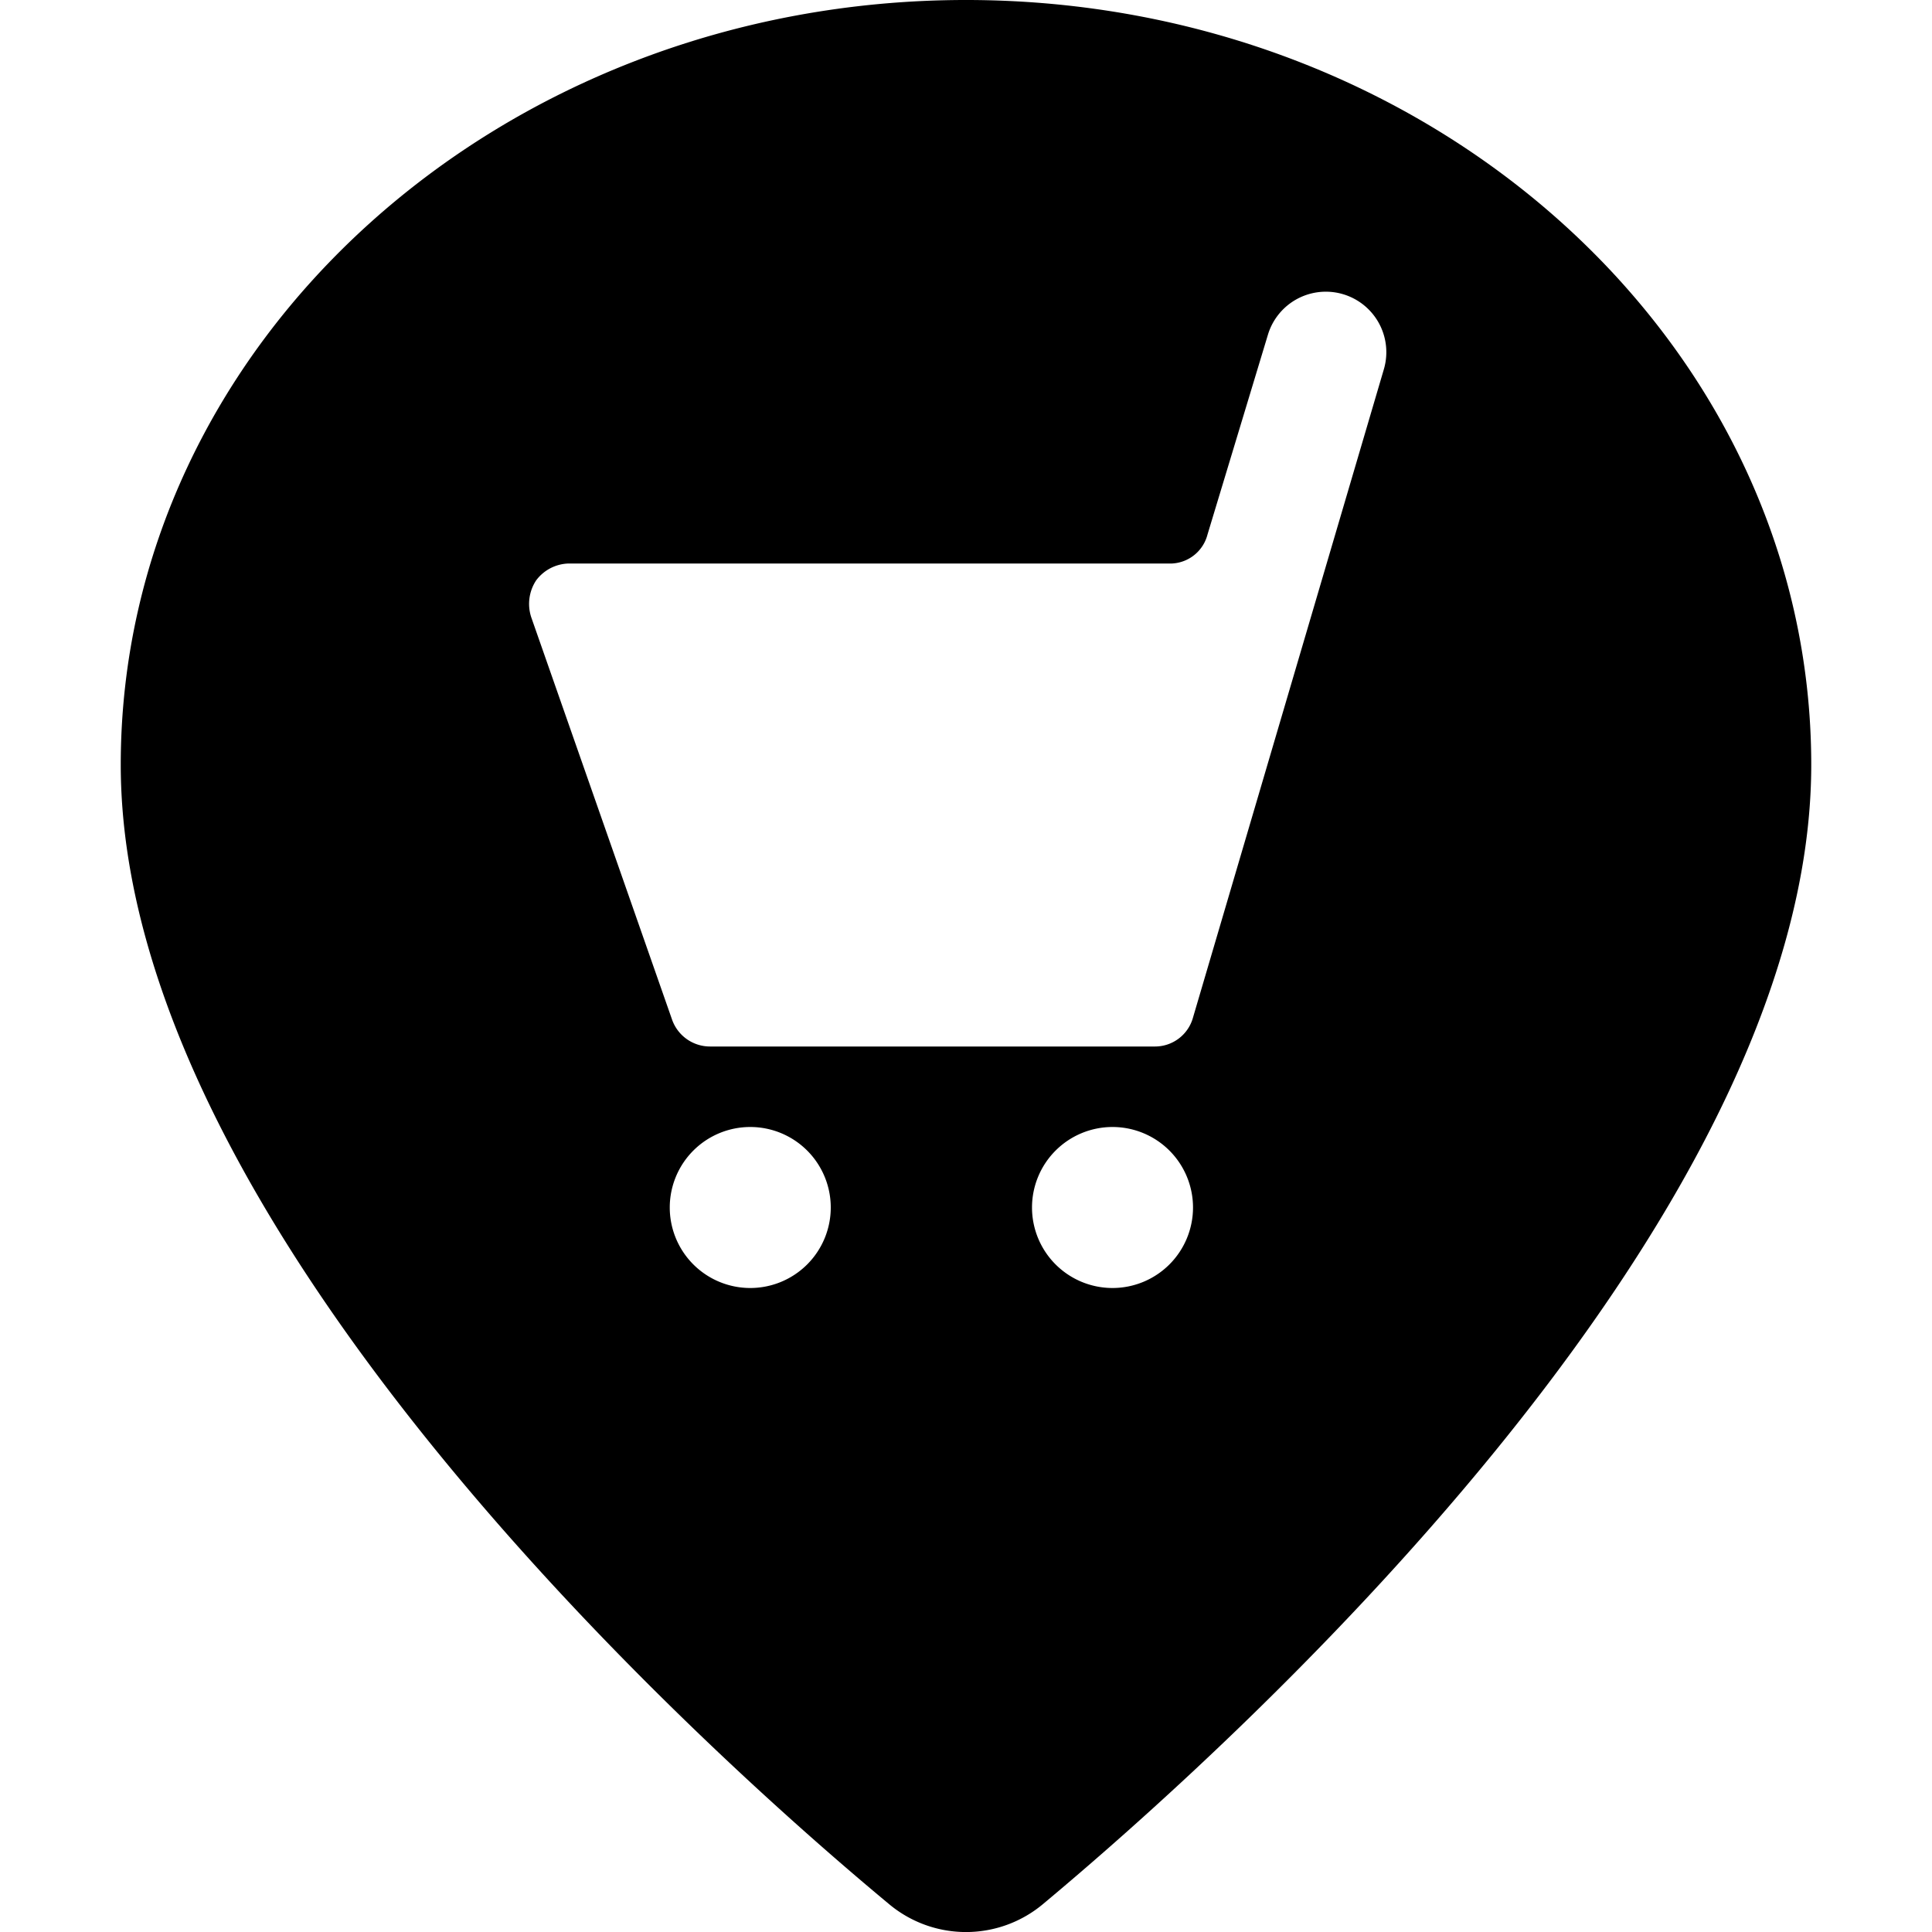
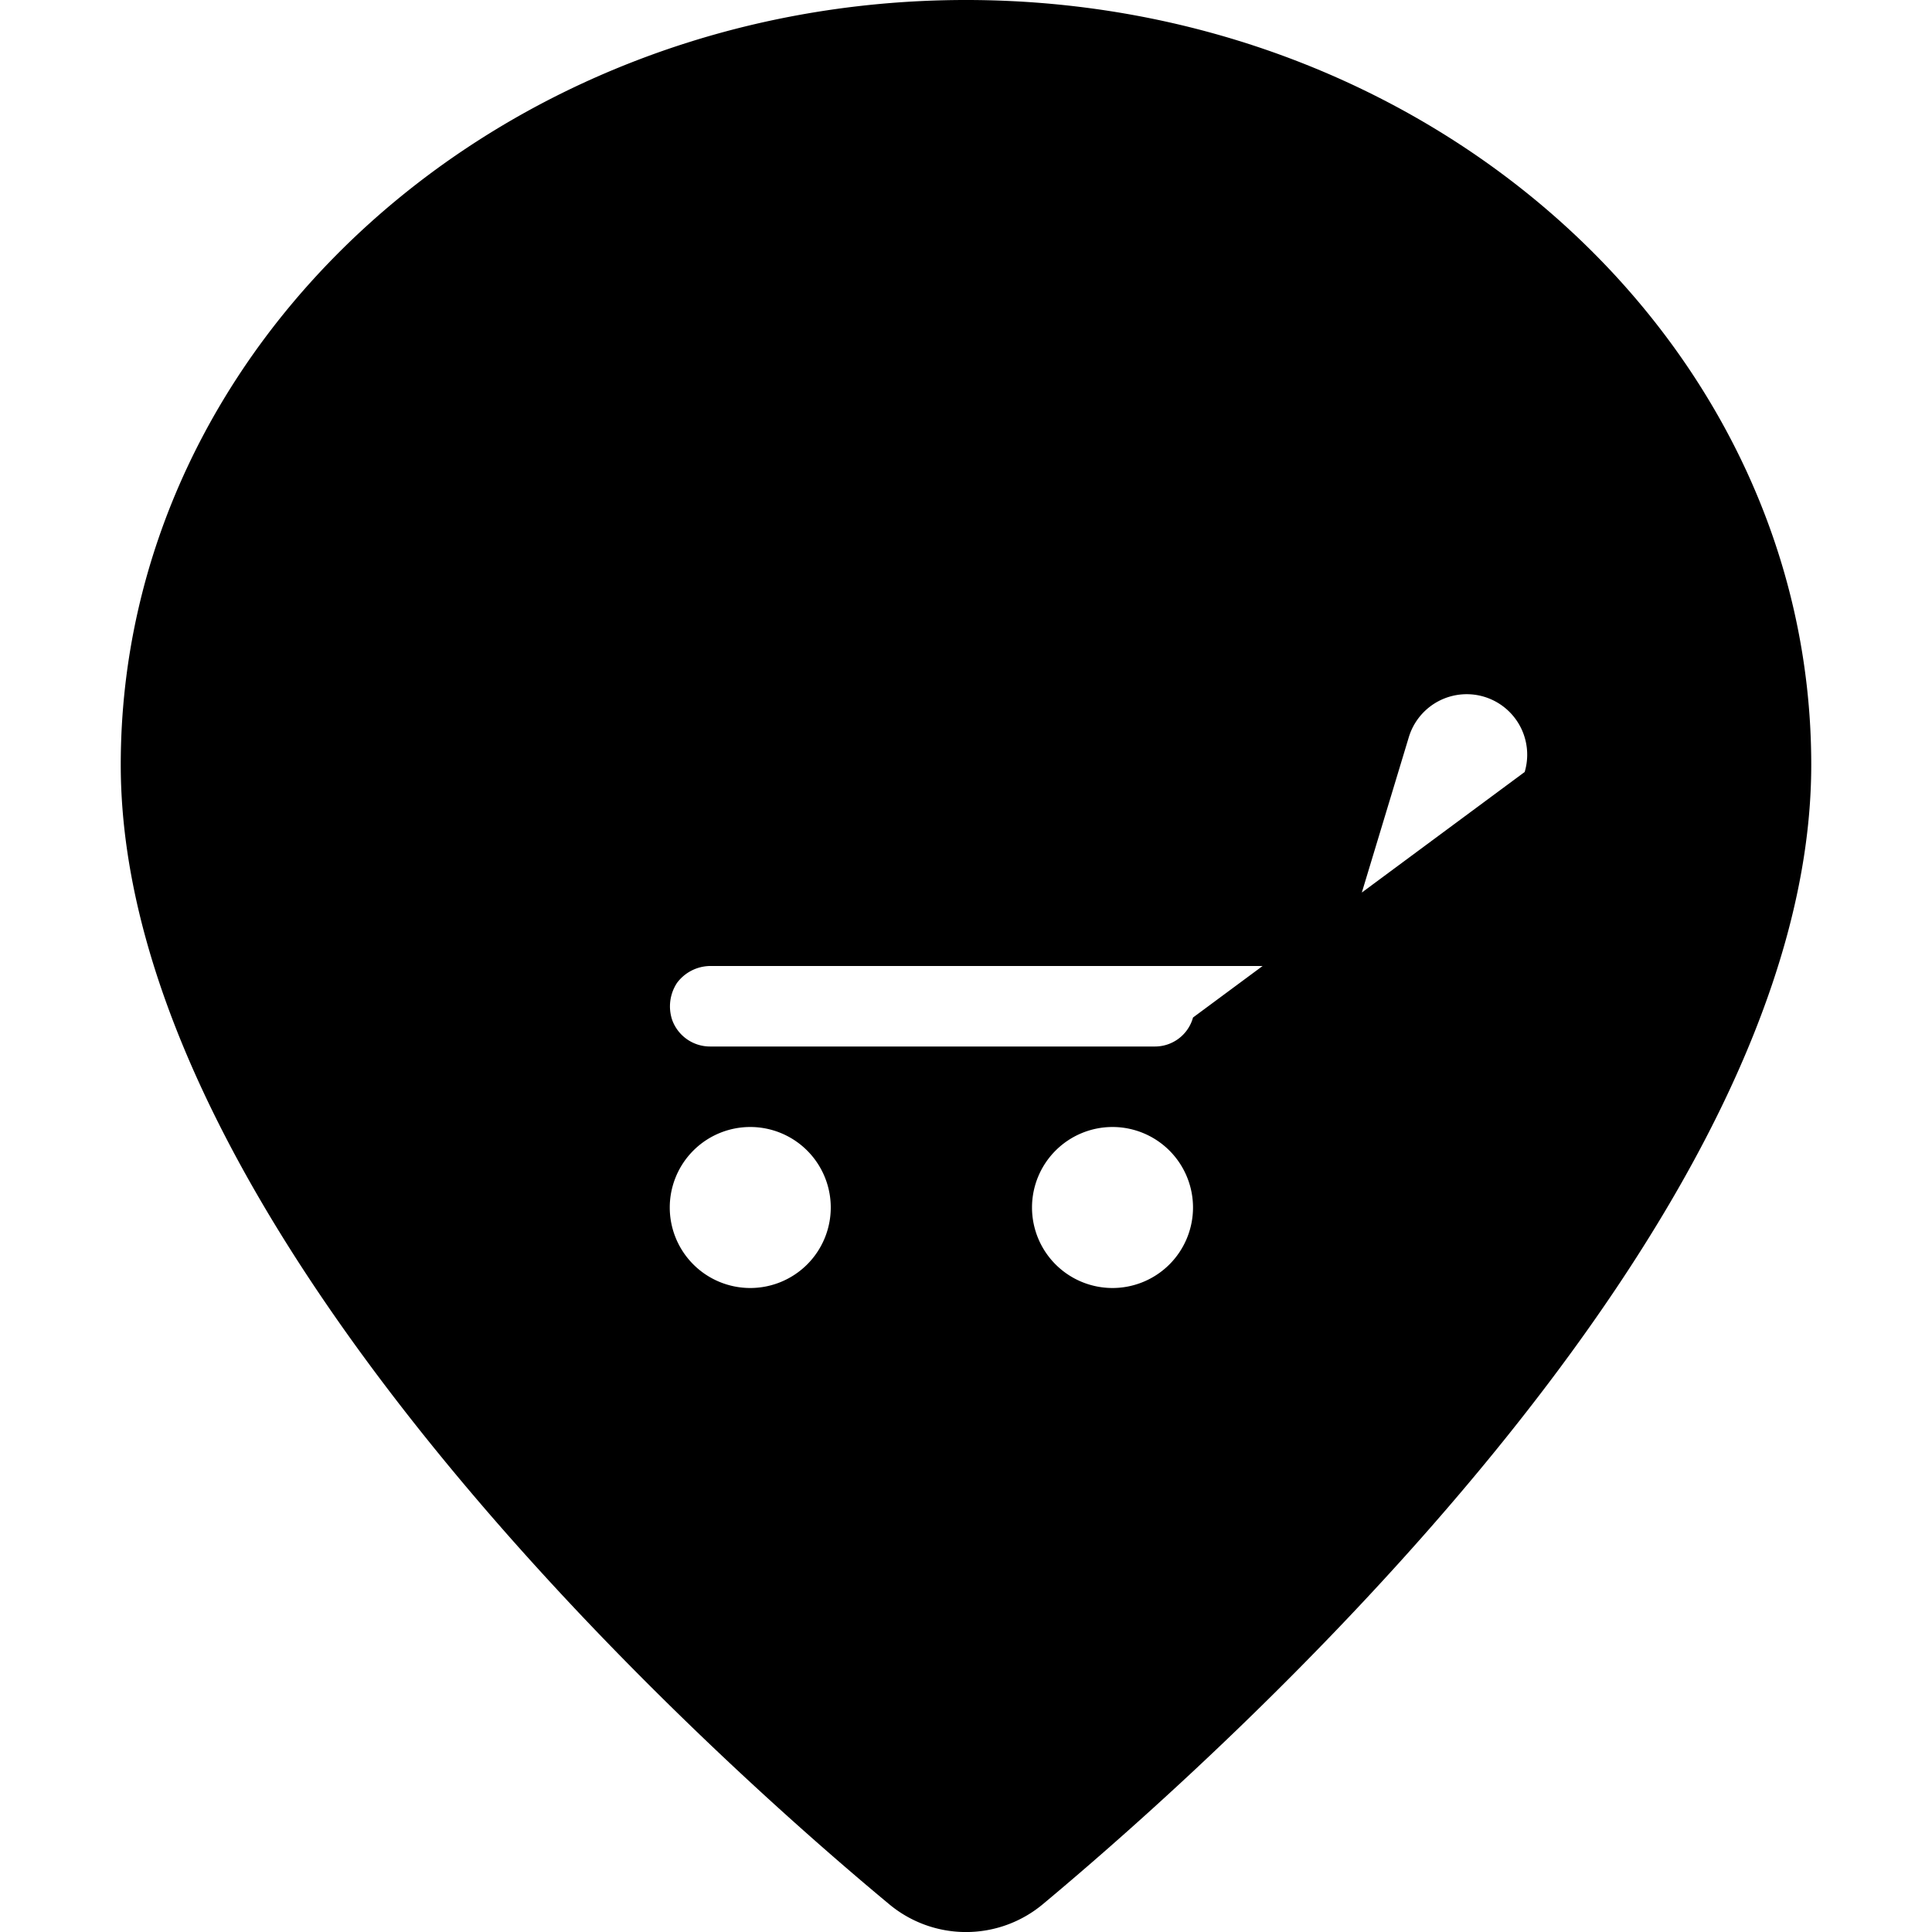
<svg xmlns="http://www.w3.org/2000/svg" width="24" height="24" id="Style-Three-Pin-Cart--Streamline-Ultimate" viewBox="0 0 24 24">
  <desc>Style Three Pin Cart Streamline Icon: https://streamlinehq.com</desc>
-   <path stroke-width="1" fill="#000000" d="M12 0C6.21 0 1.5 4.26 1.5 9.5c0 5.75 7.3 12.29 9.54 14.15a1.49 1.49 0 0 0 1.92 0c2.24 -1.87 9.54 -8.4 9.54 -14.15C22.5 4.26 17.79 0 12 0ZM9.32 16a1 1 0 1 1 1 -1 1 1 0 0 1 -1 1Zm4.5 0a1 1 0 1 1 1 -1 1 1 0 0 1 -1 1Zm1 -3.36a0.49 0.49 0 0 1 -0.48 0.36H8.82a0.5 0.5 0 0 1 -0.47 -0.33l-1.75 -5a0.53 0.53 0 0 1 0.06 -0.46 0.52 0.52 0 0 1 0.41 -0.21h7.49a0.48 0.48 0 0 0 0.44 -0.36l0.75 -2.48a0.75 0.75 0 1 1 1.44 0.43Z" />
+   <path stroke-width="1" fill="#000000" d="M12 0C6.21 0 1.5 4.26 1.5 9.5c0 5.75 7.3 12.29 9.54 14.15a1.49 1.49 0 0 0 1.92 0c2.24 -1.87 9.54 -8.4 9.54 -14.15C22.5 4.26 17.79 0 12 0ZM9.32 16a1 1 0 1 1 1 -1 1 1 0 0 1 -1 1Zm4.5 0a1 1 0 1 1 1 -1 1 1 0 0 1 -1 1Zm1 -3.36a0.49 0.49 0 0 1 -0.48 0.36H8.82a0.5 0.5 0 0 1 -0.47 -0.33a0.53 0.53 0 0 1 0.06 -0.46 0.52 0.52 0 0 1 0.41 -0.21h7.49a0.48 0.48 0 0 0 0.44 -0.36l0.75 -2.48a0.75 0.75 0 1 1 1.44 0.43Z" />
</svg>